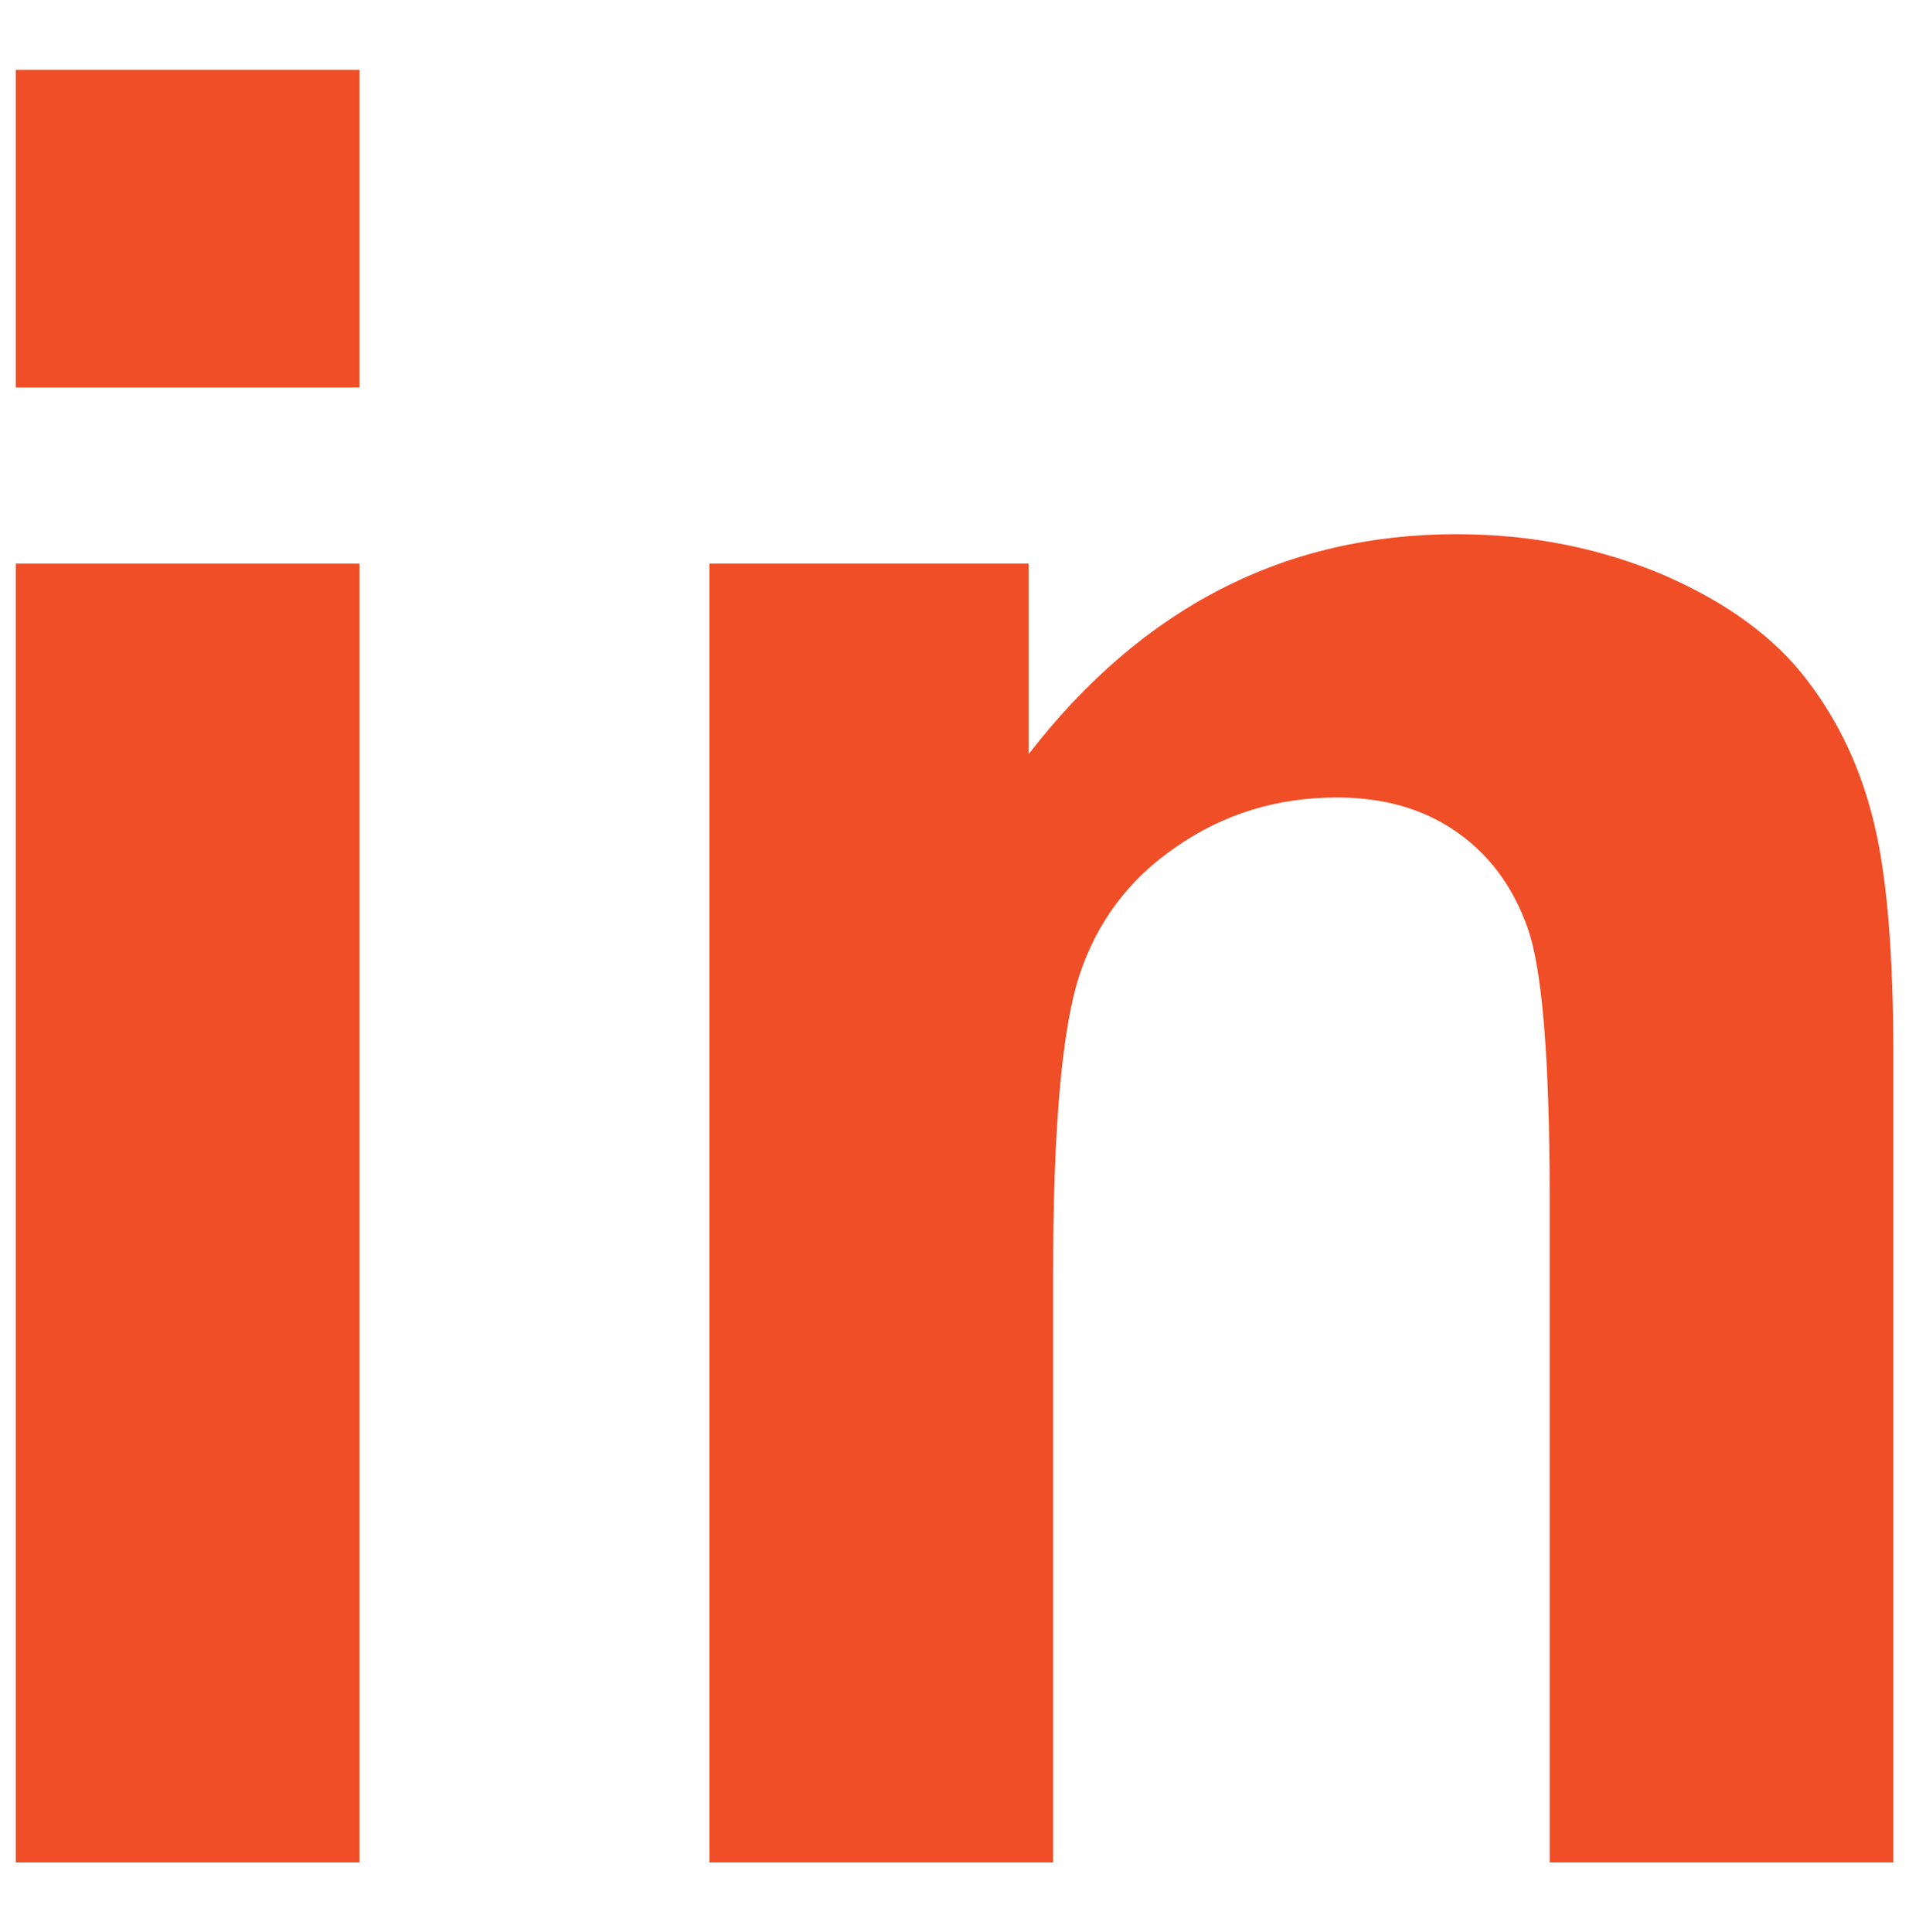
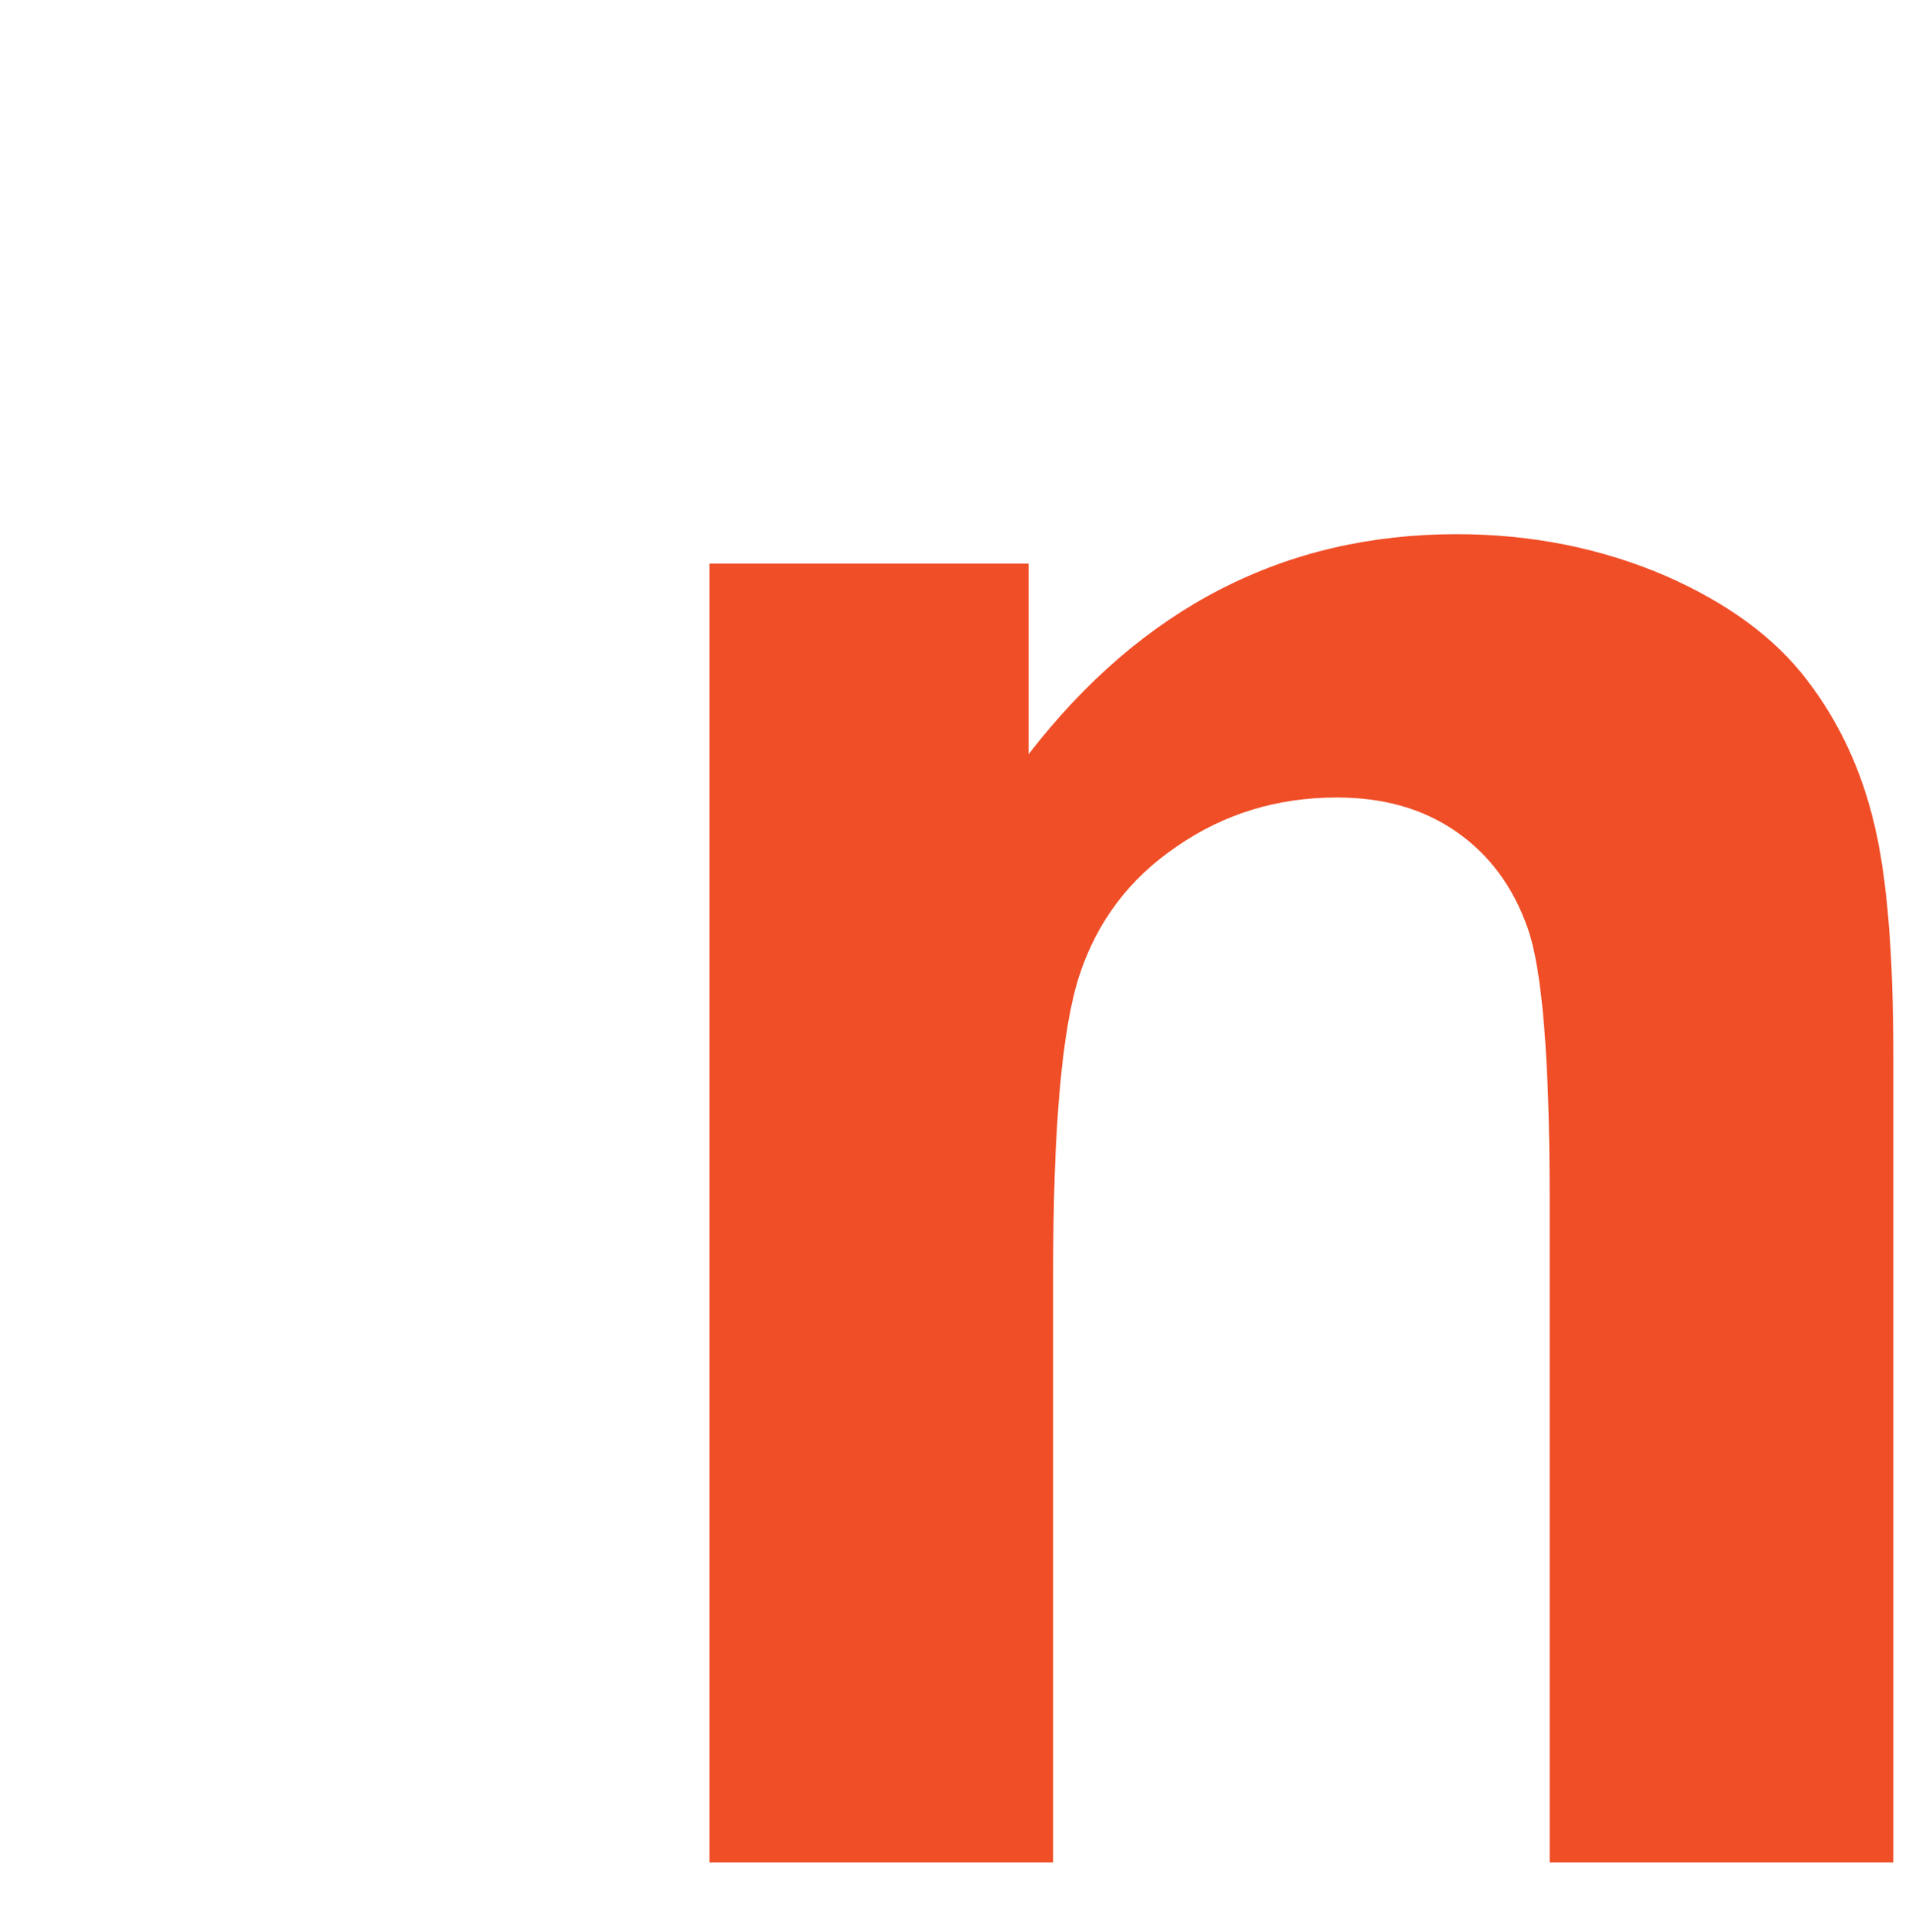
<svg xmlns="http://www.w3.org/2000/svg" id="uuid-915178b4-c5fc-4c39-8d91-7fad343d1783" data-name="Calque 1" viewBox="0 0 328.01 332">
  <defs>
    <style>
      .uuid-257a0434-d866-4041-b2bb-4b360cdf6f1b {
        fill: #f04e27;
      }
    </style>
  </defs>
-   <path class="uuid-257a0434-d866-4041-b2bb-4b360cdf6f1b" d="M2.71,66.57V12H61.77v54.58H2.71Zm0,253.43V96.84H61.77v223.16H2.71Z" />
  <path class="uuid-257a0434-d866-4041-b2bb-4b360cdf6f1b" d="M325.29,320h-59.02v-113.89c0-24.08-1.27-39.61-3.8-46.7-2.5-7.09-6.61-12.61-12.29-16.54-5.69-3.94-12.49-5.85-20.48-5.85-10.24,0-19.41,2.81-27.54,8.44-8.13,5.51-13.7,12.94-16.71,22.17-3.01,9.22-4.5,26.44-4.5,51.31v101.06h-59.05V96.84h54.83v32.75c19.49-25.21,44-37.81,73.54-37.81,13.06,0,24.95,2.48,35.76,7.09,10.78,4.72,18.94,10.69,24.48,18.01,5.54,7.2,9.37,15.53,11.54,24.76,2.2,9.12,3.27,22.4,3.27,39.72v138.64Z" />
</svg>